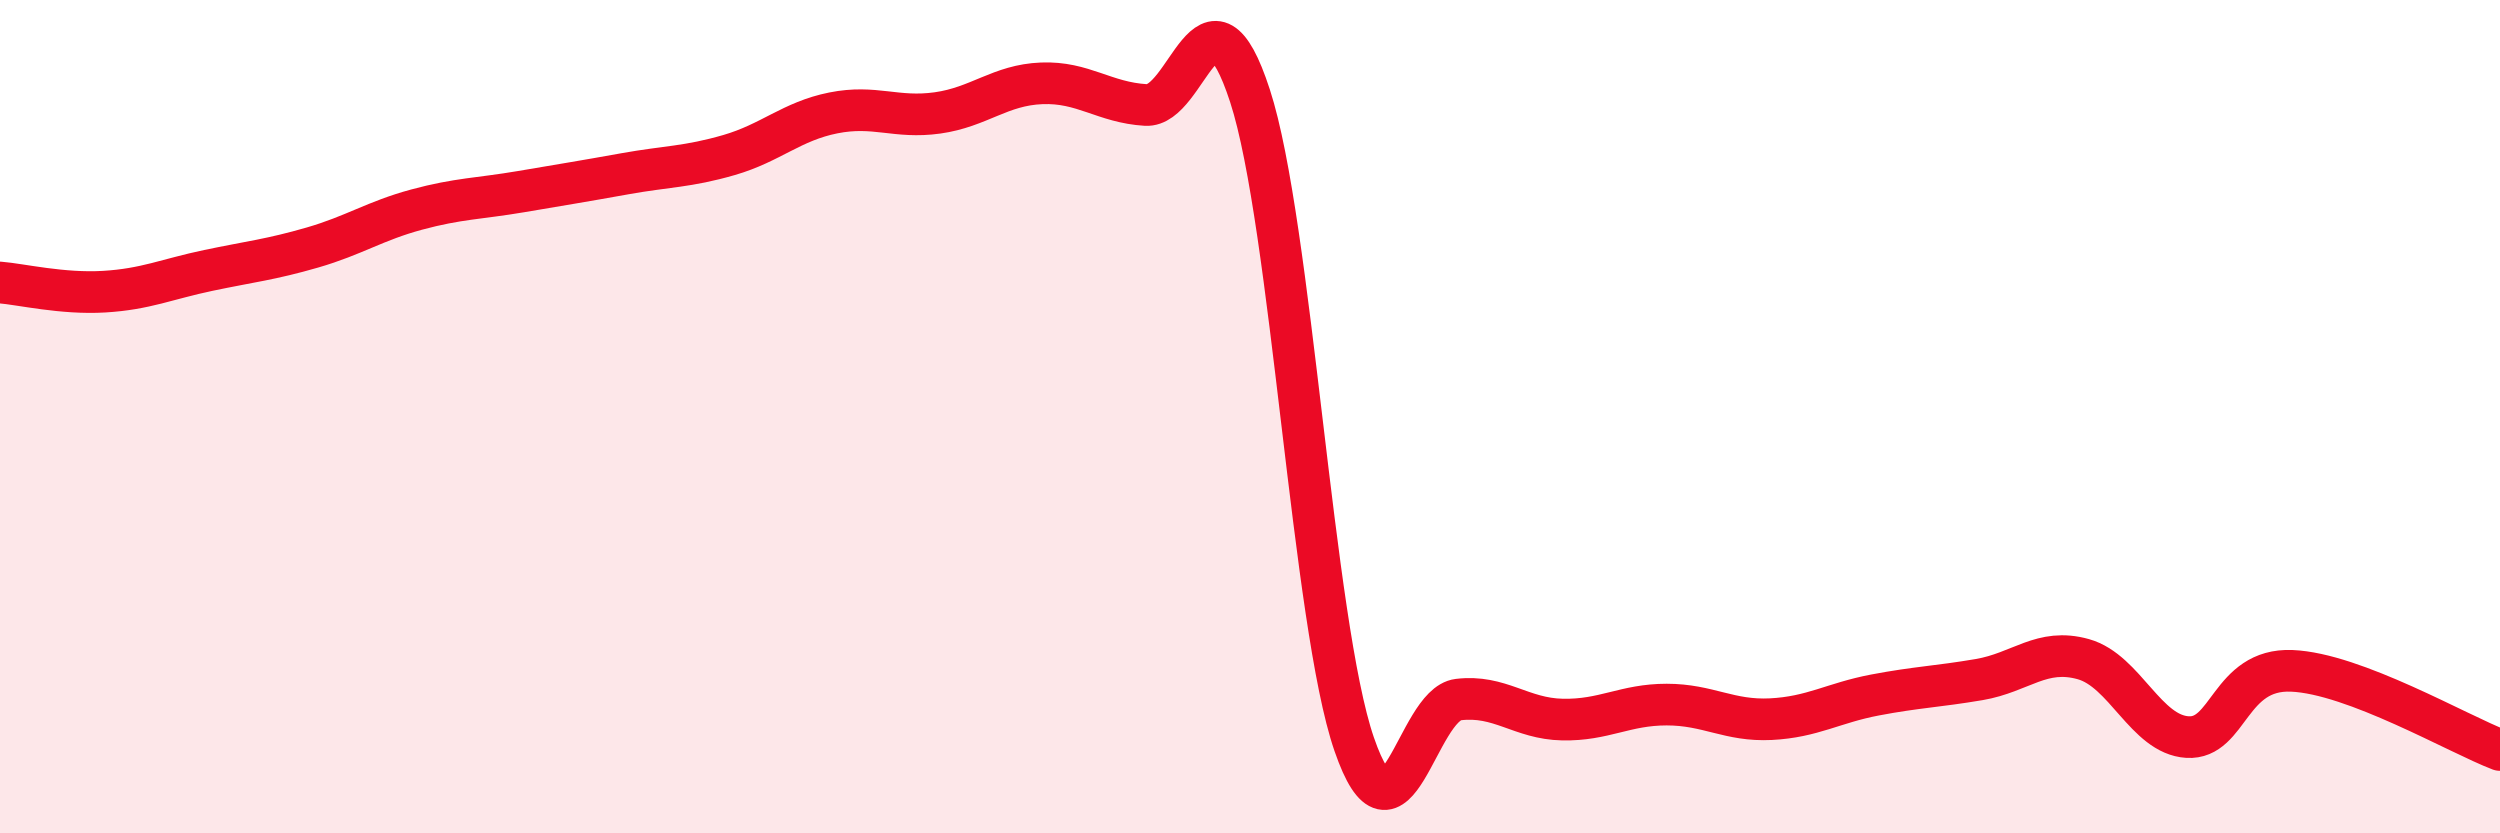
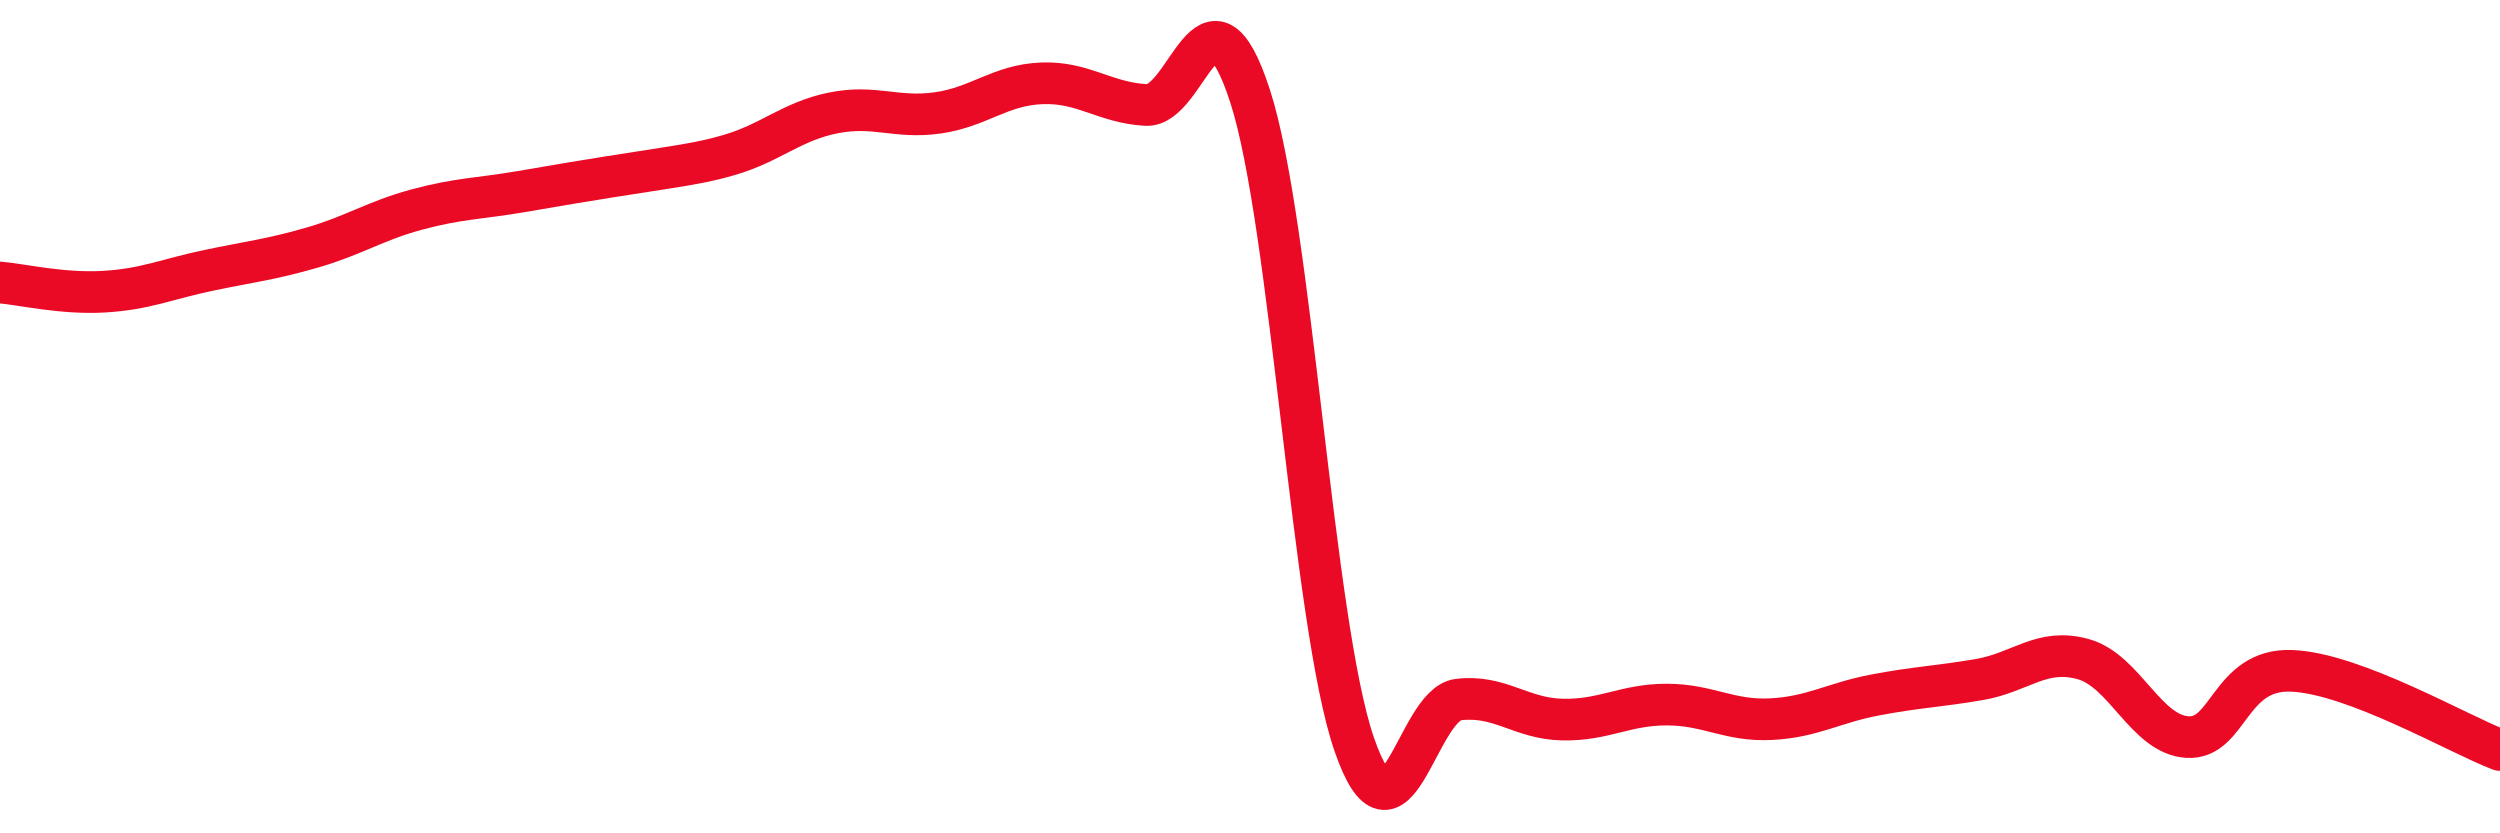
<svg xmlns="http://www.w3.org/2000/svg" width="60" height="20" viewBox="0 0 60 20">
-   <path d="M 0,6.78 C 0.5,6.82 1.5,7.06 2.5,7 C 3.5,6.94 4,6.7 5,6.49 C 6,6.28 6.5,6.23 7.5,5.94 C 8.5,5.65 9,5.3 10,5.03 C 11,4.76 11.5,4.77 12.5,4.6 C 13.5,4.43 14,4.35 15,4.17 C 16,3.99 16.5,4.01 17.5,3.72 C 18.5,3.43 19,2.91 20,2.71 C 21,2.51 21.5,2.85 22.5,2.71 C 23.5,2.57 24,2.04 25,2 C 26,1.96 26.5,2.46 27.5,2.52 C 28.5,2.58 29,-0.77 30,2.3 C 31,5.37 31.5,14.96 32.5,17.86 C 33.5,20.76 34,16.91 35,16.79 C 36,16.67 36.5,17.25 37.5,17.27 C 38.5,17.29 39,16.91 40,16.91 C 41,16.91 41.5,17.31 42.5,17.26 C 43.5,17.21 44,16.87 45,16.68 C 46,16.49 46.5,16.48 47.5,16.31 C 48.5,16.14 49,15.54 50,15.82 C 51,16.1 51.5,17.63 52.5,17.69 C 53.5,17.75 53.5,16.04 55,16.1 C 56.5,16.16 59,17.62 60,18L60 20L0 20Z" fill="#EB0A25" opacity="0.1" stroke-linecap="round" stroke-linejoin="round" />
-   <path d="M 0,6.78 C 0.5,6.82 1.5,7.06 2.5,7 C 3.5,6.94 4,6.7 5,6.49 C 6,6.28 6.5,6.23 7.5,5.94 C 8.5,5.65 9,5.3 10,5.03 C 11,4.76 11.5,4.77 12.5,4.6 C 13.5,4.43 14,4.35 15,4.17 C 16,3.99 16.5,4.01 17.5,3.72 C 18.5,3.43 19,2.91 20,2.71 C 21,2.51 21.5,2.85 22.5,2.71 C 23.5,2.57 24,2.04 25,2 C 26,1.96 26.5,2.46 27.5,2.52 C 28.5,2.58 29,-0.77 30,2.3 C 31,5.37 31.5,14.96 32.5,17.86 C 33.5,20.76 34,16.91 35,16.79 C 36,16.67 36.5,17.25 37.5,17.27 C 38.5,17.29 39,16.91 40,16.91 C 41,16.91 41.5,17.31 42.5,17.26 C 43.5,17.21 44,16.87 45,16.68 C 46,16.49 46.5,16.48 47.5,16.31 C 48.5,16.14 49,15.54 50,15.82 C 51,16.1 51.5,17.63 52.5,17.69 C 53.5,17.75 53.5,16.04 55,16.1 C 56.5,16.16 59,17.62 60,18" stroke="#EB0A25" stroke-width="1" fill="none" stroke-linecap="round" stroke-linejoin="round" />
+   <path d="M 0,6.78 C 0.5,6.82 1.5,7.06 2.5,7 C 3.5,6.94 4,6.7 5,6.49 C 6,6.28 6.5,6.23 7.5,5.94 C 8.5,5.65 9,5.3 10,5.03 C 11,4.76 11.5,4.77 12.5,4.6 C 16,3.99 16.5,4.01 17.5,3.72 C 18.5,3.43 19,2.91 20,2.71 C 21,2.51 21.5,2.85 22.5,2.71 C 23.5,2.57 24,2.04 25,2 C 26,1.96 26.5,2.46 27.5,2.52 C 28.5,2.58 29,-0.77 30,2.3 C 31,5.37 31.5,14.96 32.5,17.86 C 33.5,20.76 34,16.91 35,16.79 C 36,16.67 36.5,17.25 37.5,17.27 C 38.5,17.29 39,16.91 40,16.91 C 41,16.91 41.5,17.31 42.5,17.26 C 43.5,17.21 44,16.87 45,16.68 C 46,16.49 46.5,16.48 47.5,16.31 C 48.5,16.14 49,15.54 50,15.82 C 51,16.1 51.5,17.63 52.5,17.69 C 53.5,17.75 53.5,16.04 55,16.1 C 56.5,16.16 59,17.62 60,18" stroke="#EB0A25" stroke-width="1" fill="none" stroke-linecap="round" stroke-linejoin="round" />
</svg>